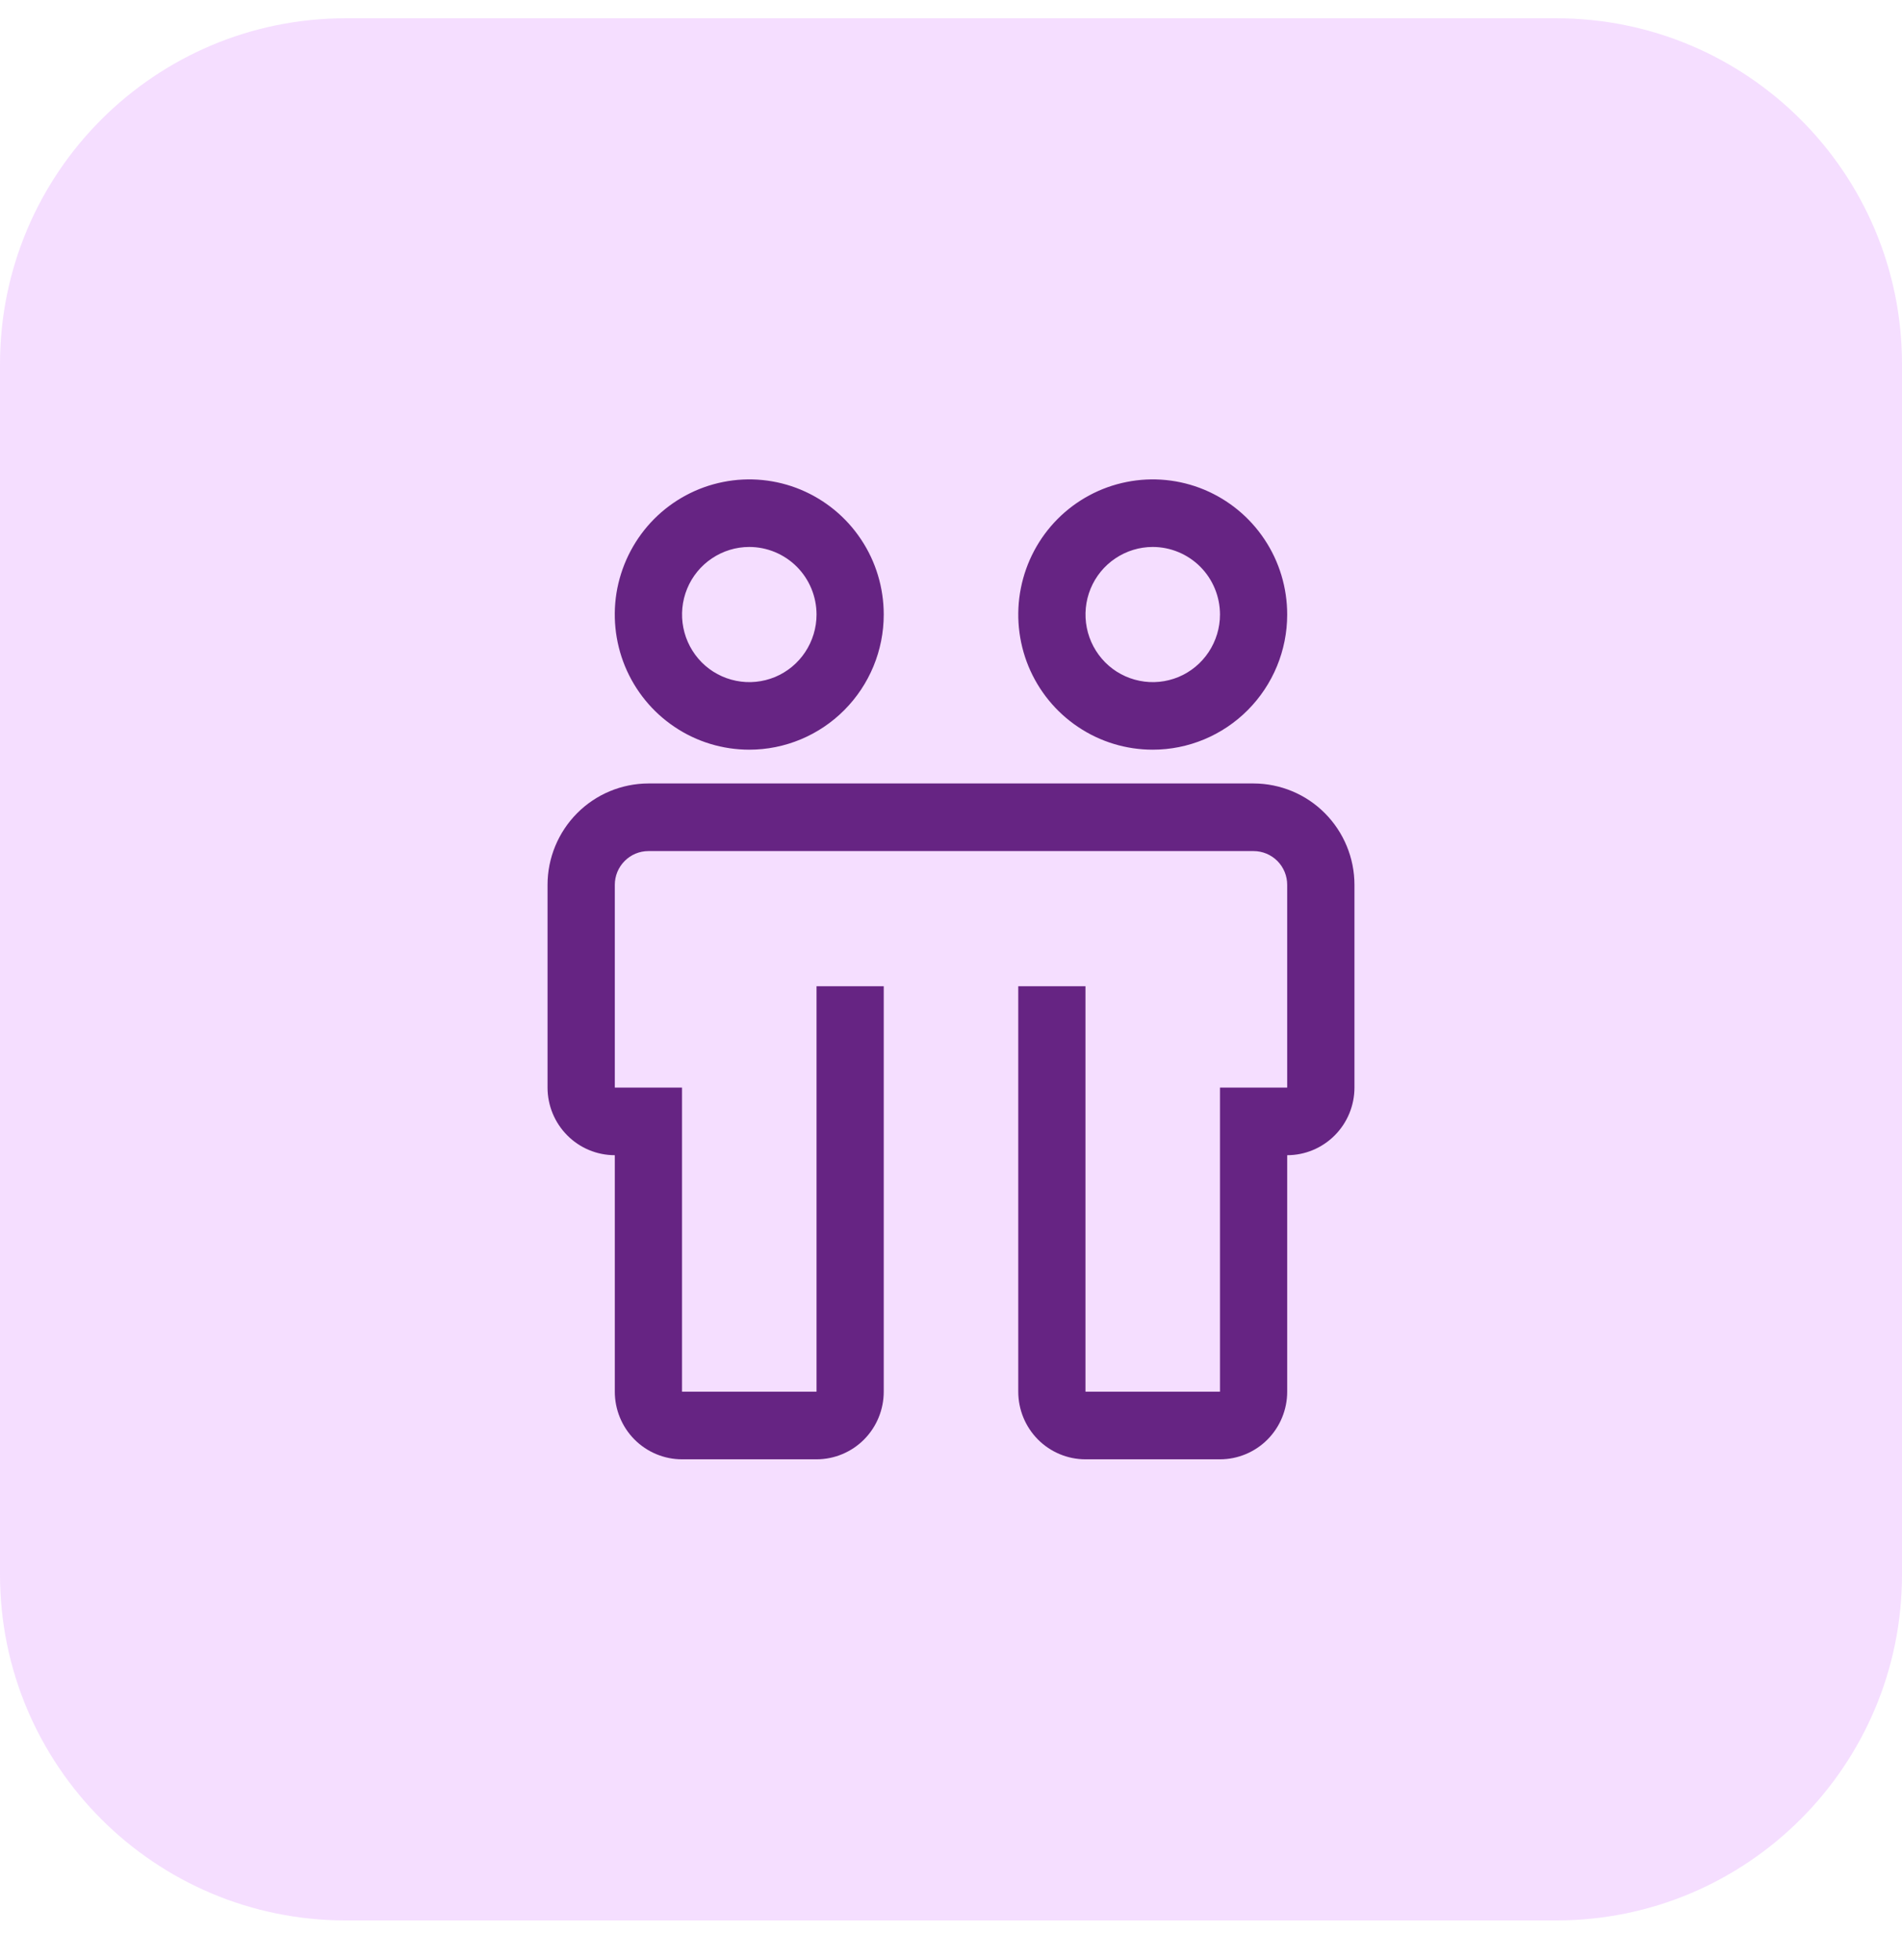
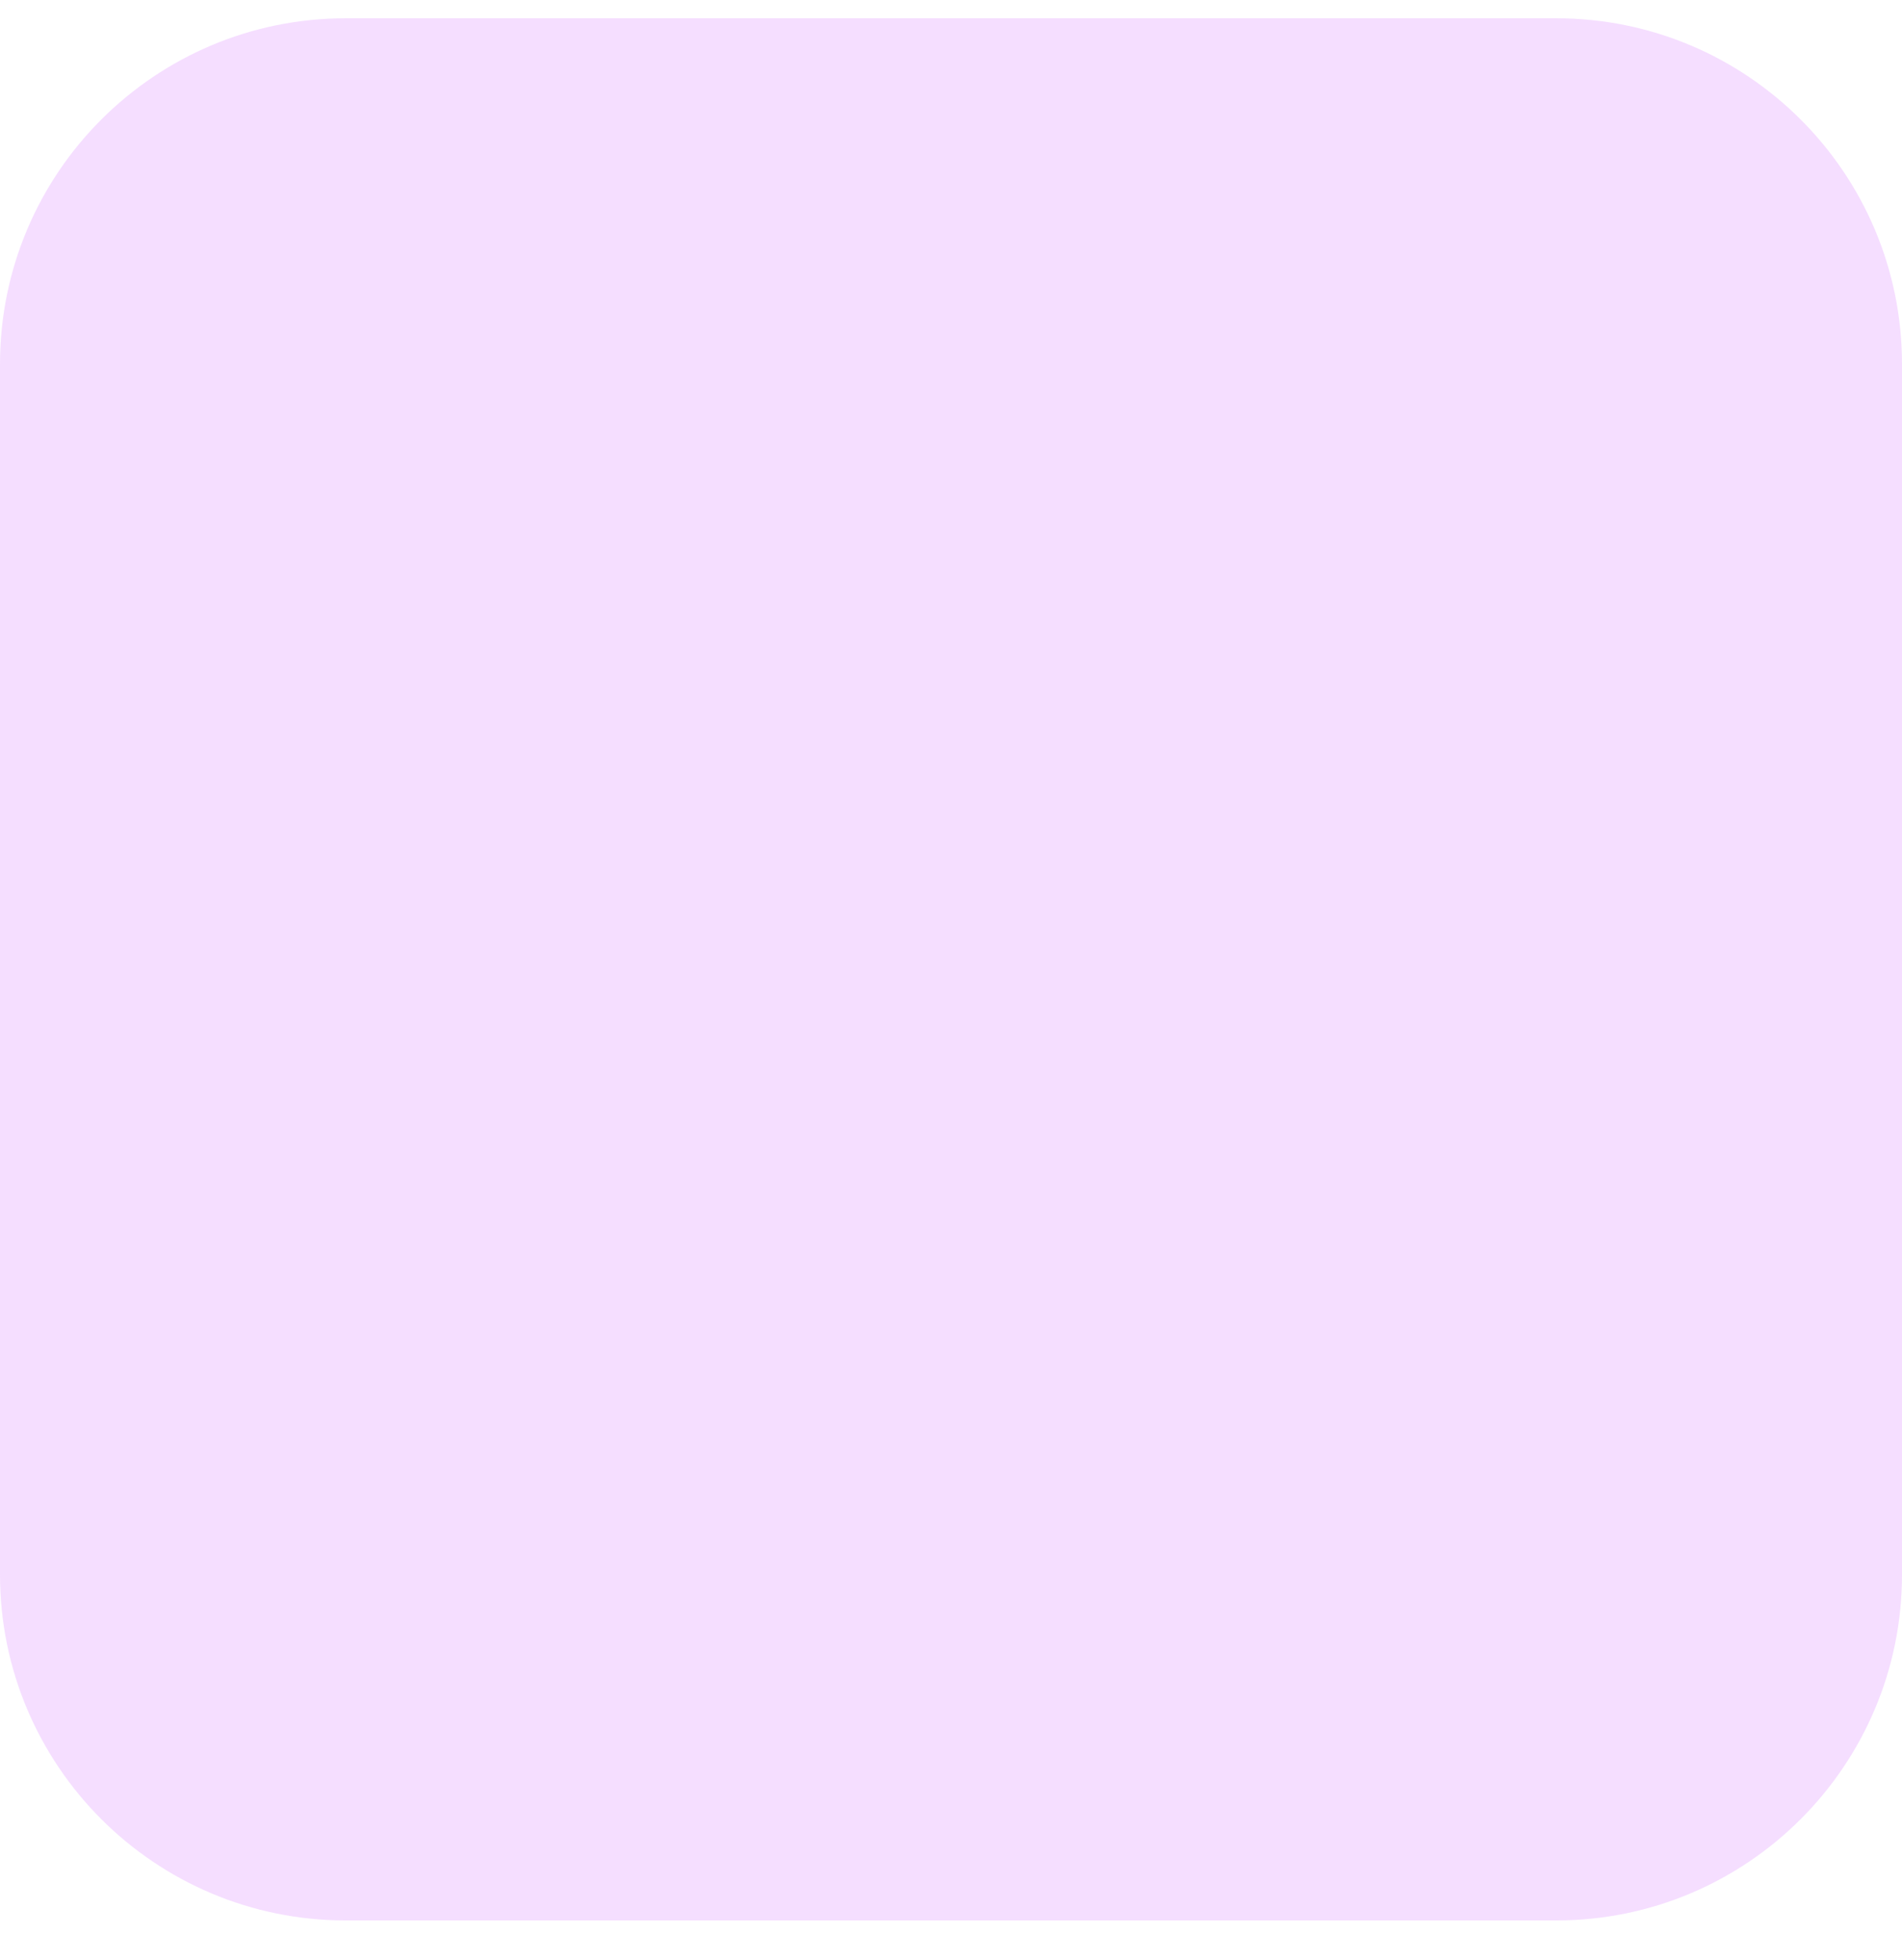
<svg xmlns="http://www.w3.org/2000/svg" width="33" height="34" viewBox="0 0 33 34" fill="none">
  <path d="M0 6.317C0 3.003 2.686 0.317 6 0.317H27C30.314 0.317 33 3.003 33 6.317V27.317C33 30.63 30.314 33.317 27 33.317H6C2.686 33.317 0 30.63 0 27.317V6.317Z" fill="#DA86FF" fill-opacity="0.27" />
-   <path d="M21.75 13.592H11.25C10.786 13.593 10.341 13.778 10.013 14.108C9.685 14.438 9.5 14.885 9.5 15.351V18.868C9.5 19.179 9.623 19.477 9.842 19.697C10.06 19.917 10.357 20.041 10.667 20.041V24.144C10.667 24.455 10.79 24.753 11.008 24.973C11.227 25.193 11.524 25.317 11.833 25.317H14.167C14.476 25.317 14.773 25.193 14.992 24.973C15.21 24.753 15.333 24.455 15.333 24.144V17.11H14.167V24.144H11.833V18.868H10.667V15.351C10.667 15.196 10.728 15.047 10.838 14.937C10.947 14.827 11.095 14.765 11.25 14.765H21.75C21.905 14.765 22.053 14.827 22.163 14.937C22.272 15.047 22.333 15.196 22.333 15.351V18.868H21.167V24.144H18.833V17.11H17.667V24.144C17.667 24.455 17.79 24.753 18.008 24.973C18.227 25.193 18.524 25.317 18.833 25.317H21.167C21.476 25.317 21.773 25.193 21.992 24.973C22.21 24.753 22.333 24.455 22.333 24.144V20.041C22.643 20.041 22.939 19.917 23.158 19.697C23.377 19.477 23.5 19.179 23.5 18.868V15.351C23.5 14.885 23.315 14.438 22.987 14.108C22.659 13.778 22.214 13.593 21.75 13.592ZM13 13.006C12.539 13.006 12.087 12.869 11.704 12.611C11.32 12.354 11.021 11.987 10.844 11.559C10.668 11.13 10.621 10.659 10.711 10.204C10.802 9.749 11.024 9.331 11.35 9.003C11.676 8.676 12.092 8.452 12.545 8.362C12.997 8.271 13.467 8.318 13.893 8.495C14.319 8.673 14.684 8.973 14.94 9.359C15.197 9.744 15.333 10.198 15.333 10.662C15.333 11.283 15.087 11.879 14.649 12.319C14.212 12.758 13.619 13.006 13 13.006ZM13 9.489C12.769 9.489 12.544 9.558 12.352 9.687C12.16 9.815 12.01 9.999 11.922 10.213C11.834 10.427 11.811 10.663 11.856 10.89C11.901 11.118 12.012 11.326 12.175 11.491C12.338 11.655 12.546 11.766 12.772 11.811C12.999 11.857 13.233 11.833 13.447 11.745C13.66 11.656 13.842 11.506 13.97 11.313C14.098 11.12 14.167 10.893 14.167 10.662C14.167 10.351 14.044 10.052 13.825 9.832C13.606 9.613 13.309 9.489 13 9.489ZM20 13.006C19.538 13.006 19.087 12.869 18.704 12.611C18.32 12.354 18.021 11.987 17.844 11.559C17.668 11.13 17.622 10.659 17.712 10.204C17.802 9.749 18.024 9.331 18.35 9.003C18.676 8.676 19.092 8.452 19.545 8.362C19.997 8.271 20.467 8.318 20.893 8.495C21.319 8.673 21.684 8.973 21.94 9.359C22.197 9.744 22.333 10.198 22.333 10.662C22.333 11.283 22.087 11.879 21.649 12.319C21.212 12.758 20.619 13.006 20 13.006ZM20 9.489C19.769 9.489 19.544 9.558 19.352 9.687C19.16 9.815 19.01 9.999 18.922 10.213C18.834 10.427 18.811 10.663 18.856 10.89C18.901 11.118 19.012 11.326 19.175 11.491C19.338 11.655 19.546 11.766 19.772 11.811C19.999 11.857 20.233 11.833 20.447 11.745C20.66 11.656 20.842 11.506 20.97 11.313C21.098 11.12 21.167 10.893 21.167 10.662C21.167 10.351 21.044 10.052 20.825 9.832C20.606 9.613 20.309 9.489 20 9.489Z" fill="#662483" />
</svg>